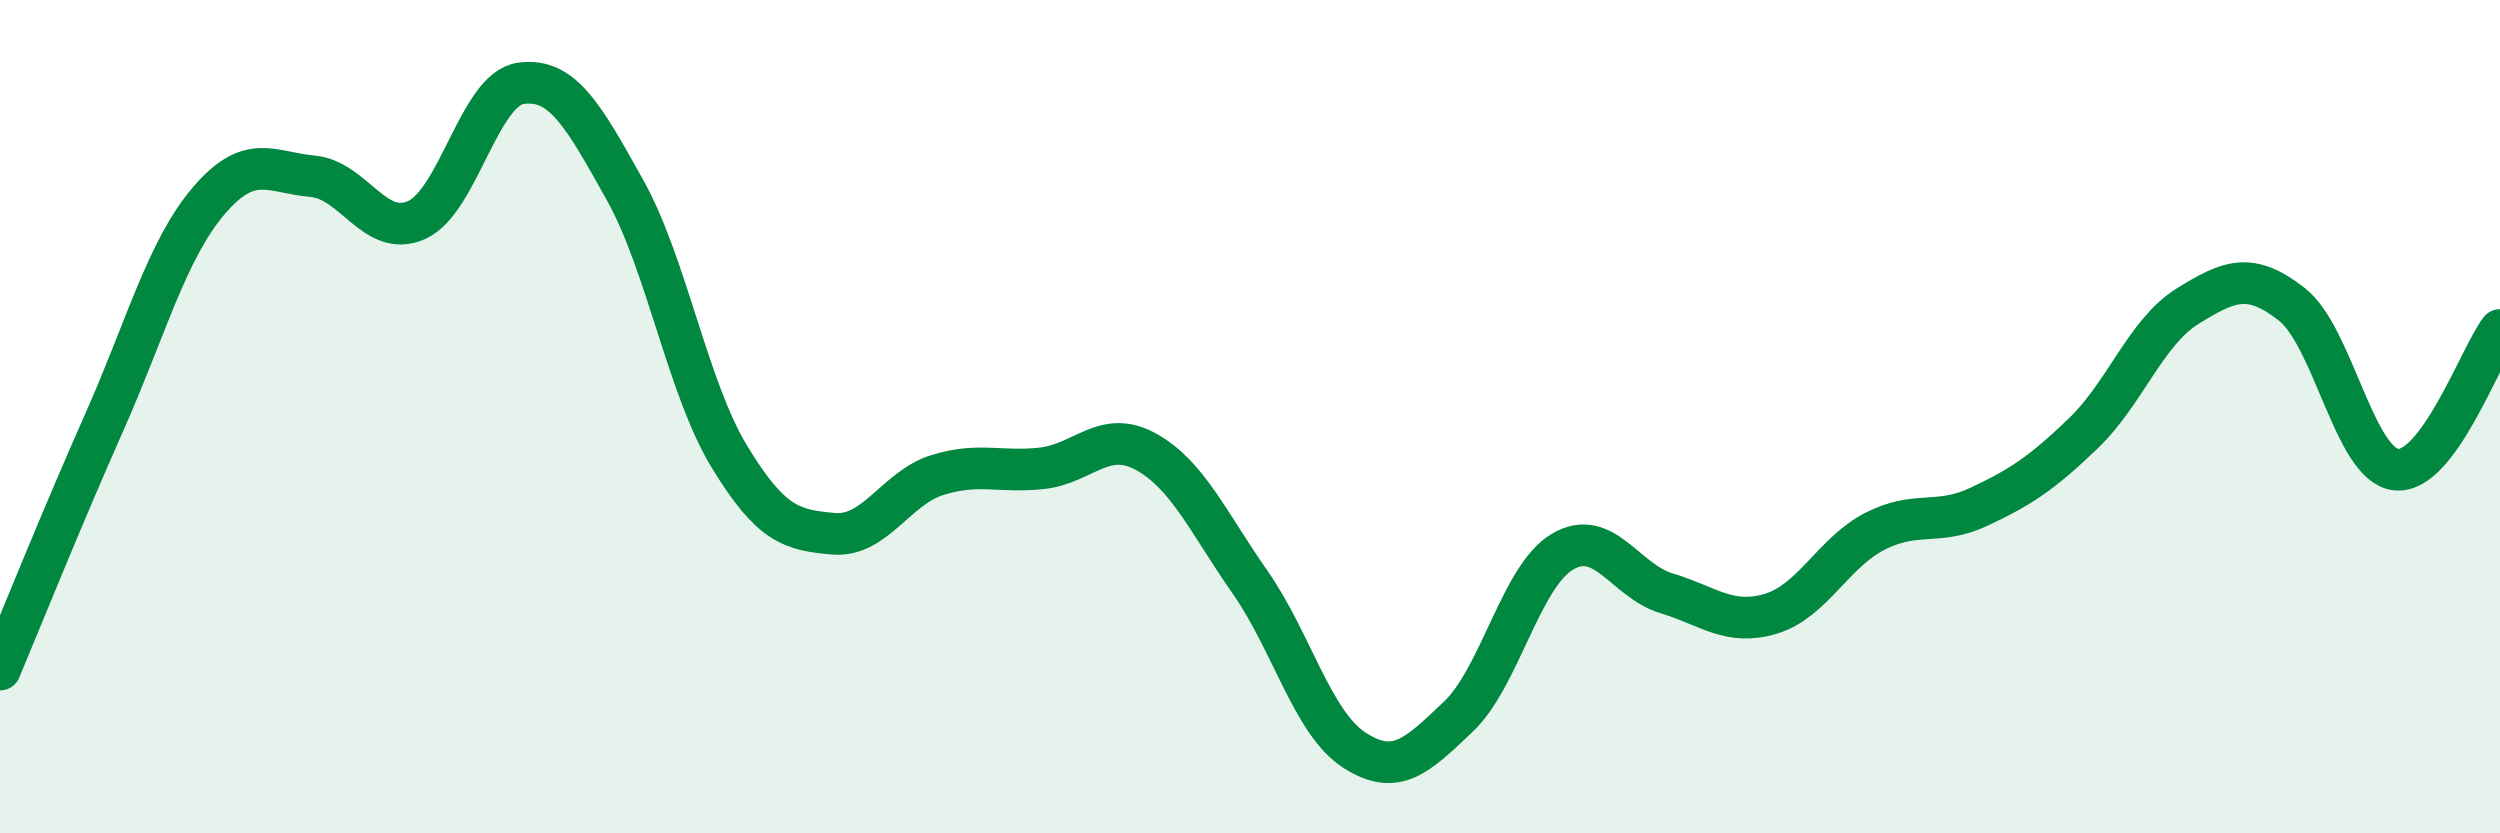
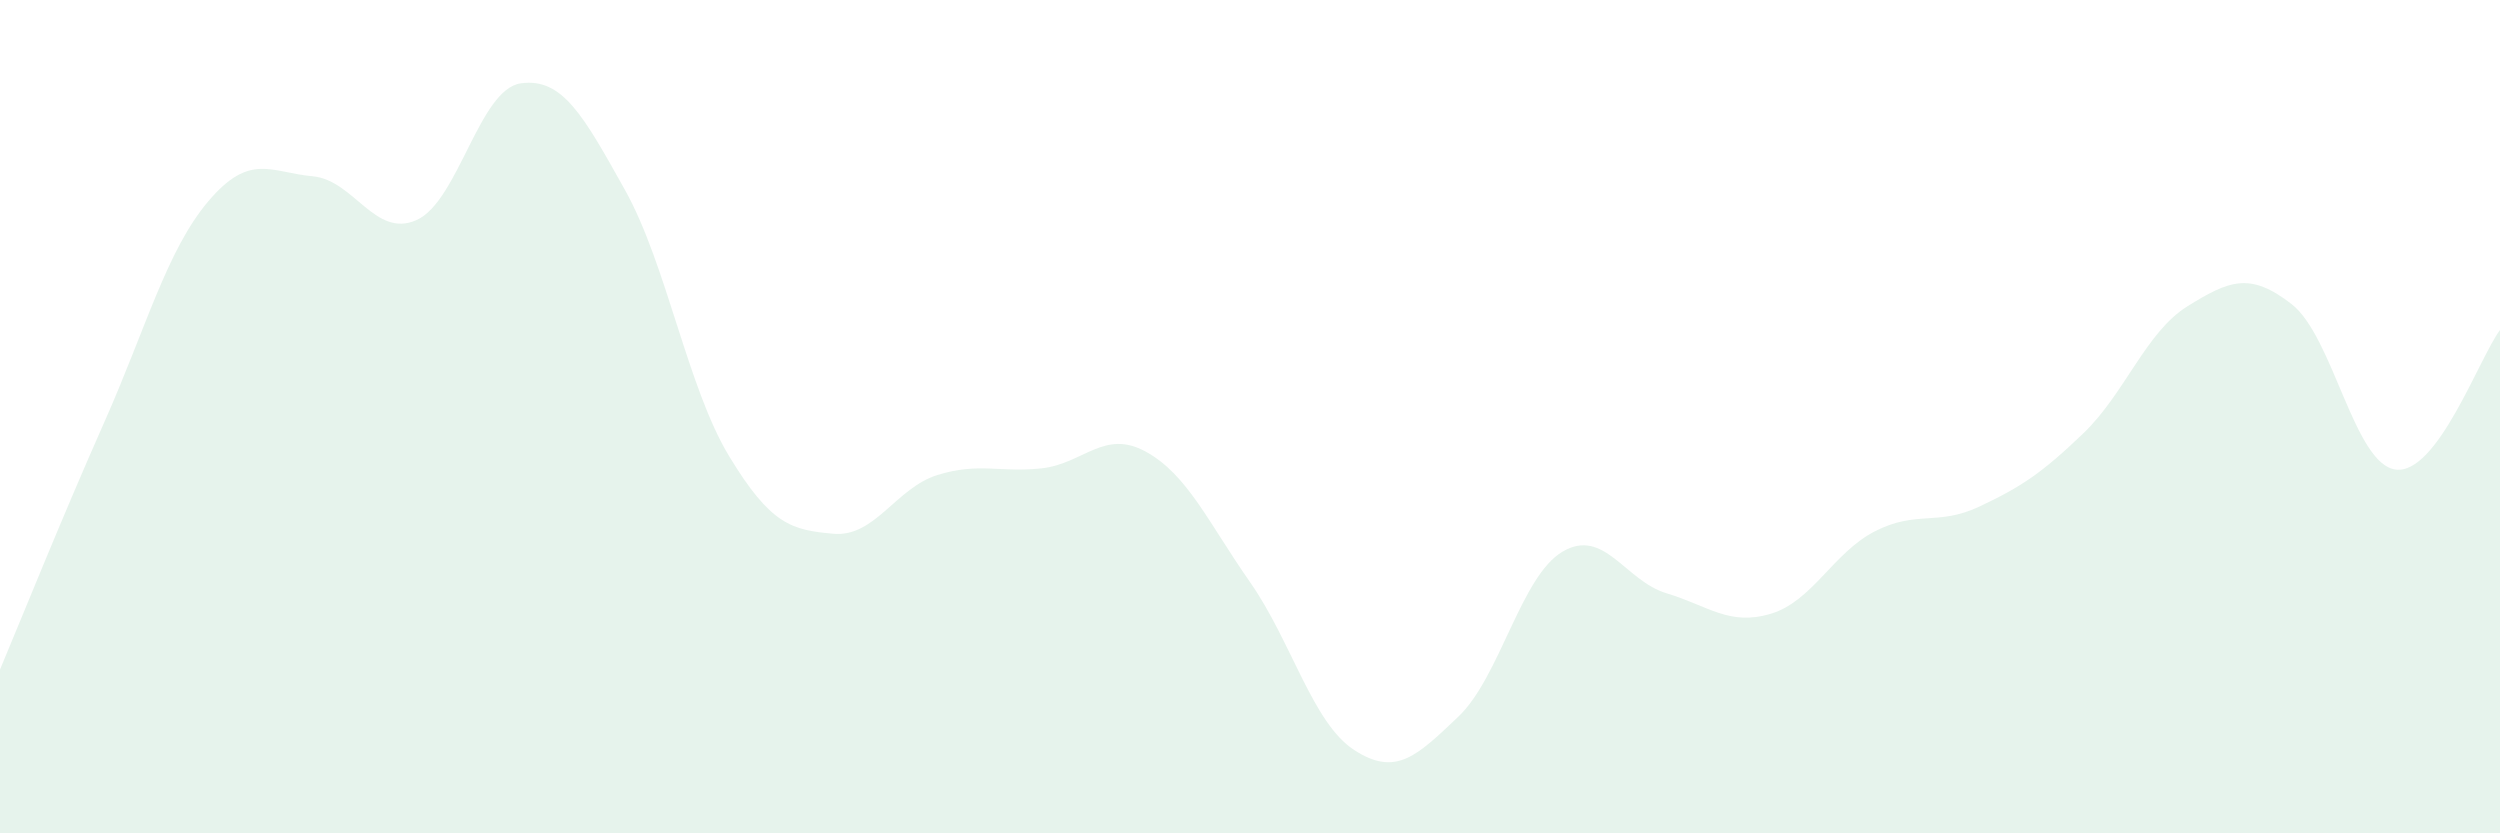
<svg xmlns="http://www.w3.org/2000/svg" width="60" height="20" viewBox="0 0 60 20">
  <path d="M 0,16.07 C 0.5,14.88 1.5,12.39 2.5,10.14 C 3.5,7.89 4,6.01 5,4.83 C 6,3.65 6.5,4.14 7.5,4.23 C 8.5,4.32 9,5.73 10,5.28 C 11,4.83 11.5,2.14 12.5,2 C 13.5,1.86 14,2.77 15,4.56 C 16,6.35 16.5,9.3 17.5,10.95 C 18.5,12.6 19,12.72 20,12.81 C 21,12.9 21.5,11.71 22.5,11.4 C 23.5,11.09 24,11.35 25,11.24 C 26,11.13 26.5,10.29 27.5,10.84 C 28.5,11.39 29,12.54 30,13.97 C 31,15.4 31.5,17.35 32.5,18 C 33.5,18.65 34,18.15 35,17.2 C 36,16.25 36.5,13.83 37.5,13.24 C 38.5,12.65 39,13.94 40,14.24 C 41,14.54 41.5,15.03 42.5,14.73 C 43.5,14.43 44,13.26 45,12.75 C 46,12.24 46.5,12.63 47.5,12.16 C 48.5,11.69 49,11.36 50,10.4 C 51,9.44 51.5,7.97 52.5,7.35 C 53.5,6.73 54,6.52 55,7.3 C 56,8.08 56.5,11.15 57.5,11.27 C 58.5,11.39 59.5,8.59 60,7.92L60 20L0 20Z" fill="#008740" opacity="0.1" stroke-linecap="round" stroke-linejoin="round" />
-   <path d="M 0,16.07 C 0.5,14.88 1.5,12.39 2.5,10.14 C 3.5,7.89 4,6.01 5,4.83 C 6,3.65 6.5,4.14 7.5,4.23 C 8.5,4.32 9,5.73 10,5.28 C 11,4.83 11.5,2.14 12.5,2 C 13.5,1.86 14,2.77 15,4.56 C 16,6.35 16.5,9.3 17.5,10.95 C 18.5,12.6 19,12.72 20,12.81 C 21,12.9 21.5,11.71 22.5,11.4 C 23.5,11.09 24,11.35 25,11.24 C 26,11.13 26.5,10.29 27.5,10.84 C 28.5,11.39 29,12.54 30,13.97 C 31,15.4 31.5,17.35 32.5,18 C 33.5,18.65 34,18.15 35,17.2 C 36,16.25 36.5,13.83 37.5,13.24 C 38.5,12.65 39,13.94 40,14.24 C 41,14.54 41.5,15.03 42.5,14.73 C 43.5,14.43 44,13.26 45,12.75 C 46,12.24 46.5,12.63 47.5,12.16 C 48.5,11.69 49,11.36 50,10.4 C 51,9.44 51.5,7.97 52.5,7.35 C 53.5,6.73 54,6.52 55,7.3 C 56,8.08 56.5,11.15 57.5,11.27 C 58.5,11.39 59.5,8.59 60,7.92" stroke="#008740" stroke-width="1" fill="none" stroke-linecap="round" stroke-linejoin="round" />
</svg>